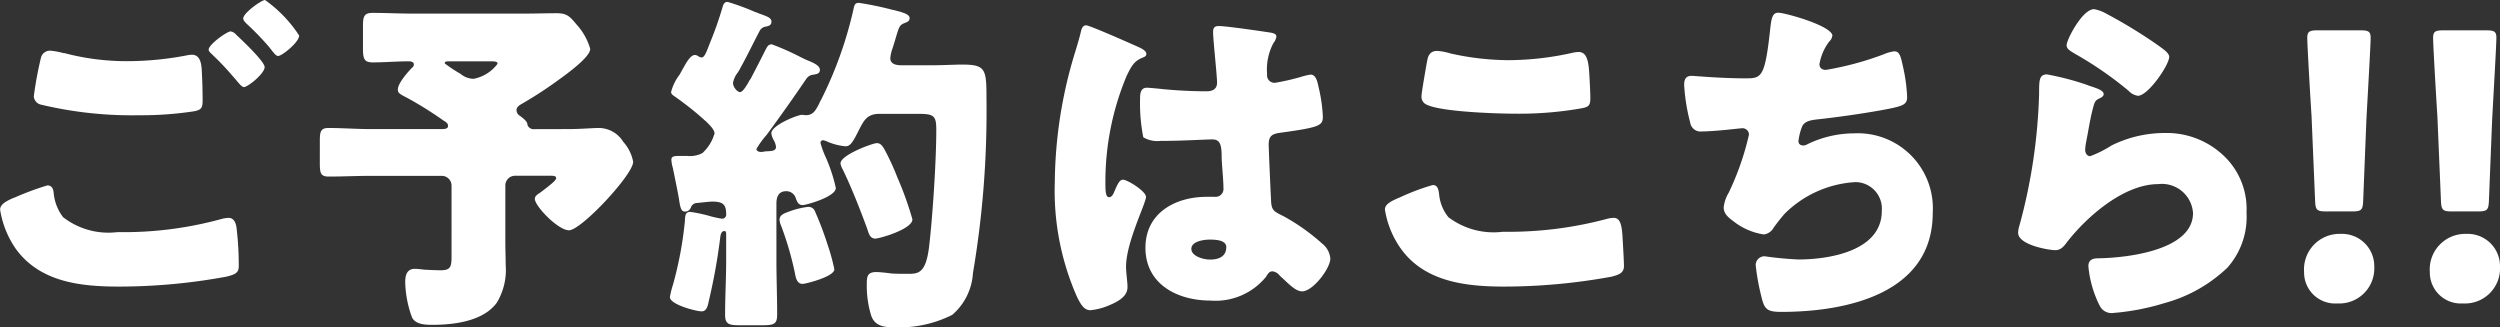
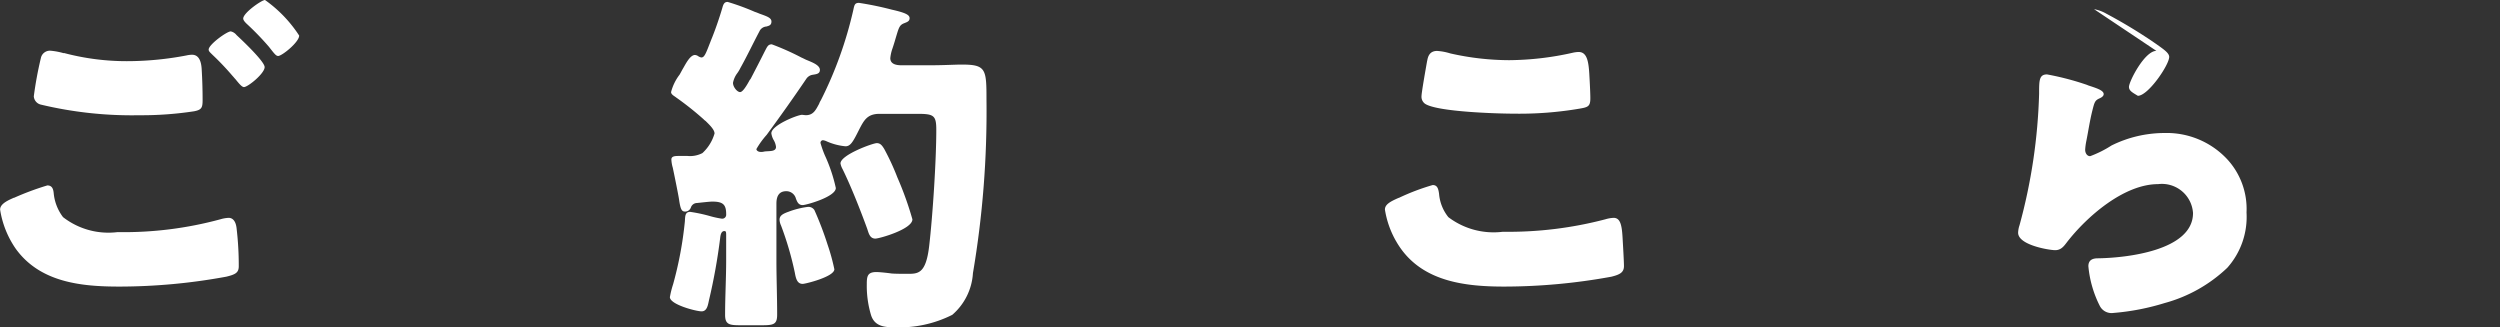
<svg xmlns="http://www.w3.org/2000/svg" width="126.256" height="16.53" viewBox="0 0 126.256 16.53">
  <rect x="0" y="0" width="126.256" height="16.53" fill="#333333" stroke="none" />
  <g transform="translate(-77.768 -13.338)">
    <path d="M78.47,23.331a14.125,14.125,0,0,1,1.69-.629c.271,0,.307.234.324.431a2.354,2.354,0,0,0,.468,1.171,3.733,3.733,0,0,0,2.752.756,18.591,18.591,0,0,0,5.2-.649,1.672,1.672,0,0,1,.414-.071c.2,0,.361.162.4.54a16.166,16.166,0,0,1,.108,1.908c0,.325-.179.414-.629.523a29.861,29.861,0,0,1-5.416.5c-1.924,0-3.994-.216-5.216-1.908a4.745,4.745,0,0,1-.792-1.981c0-.307.45-.486.7-.6m2.518-7.309a12.359,12.359,0,0,0,3.275.414,16.087,16.087,0,0,0,2.914-.288,1.333,1.333,0,0,1,.288-.036c.4,0,.468.45.485.719Q88,17.616,88,18.4c0,.378-.054.486-.432.558a17.529,17.529,0,0,1-2.752.2,19.791,19.791,0,0,1-5-.541.461.461,0,0,1-.341-.414,18.482,18.482,0,0,1,.36-1.945.465.465,0,0,1,.468-.36,3.388,3.388,0,0,1,.683.127m8.725-.919c.252.234,1.422,1.333,1.422,1.621,0,.323-.846,1.008-1.044,1.008-.107,0-.252-.18-.432-.4-.053-.053-.09-.107-.143-.161a13.682,13.682,0,0,0-1.008-1.062c-.126-.126-.2-.181-.2-.271,0-.252.918-.918,1.116-.918a.511.511,0,0,1,.287.18m3.167.036c0,.324-.864,1.026-1.062,1.026-.108,0-.2-.126-.467-.467a14.141,14.141,0,0,0-1.134-1.171c-.054-.054-.162-.162-.162-.252,0-.288.935-.937,1.1-.937a6.611,6.611,0,0,1,1.728,1.8" fill="#fff" />
-     <path d="M106.474,19.857c.612,0,1.242-.055,1.494-.055a1.45,1.45,0,0,1,1.276.7,2.057,2.057,0,0,1,.5,1.009c0,.649-2.626,3.457-3.239,3.457-.557,0-1.726-1.224-1.726-1.585,0-.126.09-.2.252-.305.107-.073.575-.433.7-.559a.4.4,0,0,0,.126-.18c0-.108-.107-.126-.288-.126h-1.78a.492.492,0,0,0-.5.5V25.6c0,.36.017.738.017,1.116a3.2,3.2,0,0,1-.449,1.909c-.666.918-2.105,1.117-3.238,1.117-.324,0-.863,0-1.044-.378a5.433,5.433,0,0,1-.342-1.783c0-.325.072-.666.486-.666a3.213,3.213,0,0,1,.414.036c.2.018.683.036.881.036.486,0,.558-.145.558-.685V22.719a.492.492,0,0,0-.5-.5h-3.58c-.7,0-1.4.036-2.122.036-.4,0-.45-.162-.45-.666V20.469c0-.469.036-.667.431-.667.72,0,1.44.055,2.141.055h3.58c.216,0,.324-.036.324-.162,0-.145-.143-.216-.234-.271a18.573,18.573,0,0,0-1.78-1.116c-.378-.2-.523-.252-.523-.45,0-.306.5-.882.72-1.1a.21.21,0,0,0,.09-.161c0-.144-.161-.162-.27-.162-.594,0-1.205.054-1.8.054-.45,0-.5-.181-.5-.739V14.689c0-.5.037-.7.486-.7.666,0,1.332.036,2.015.036h5.631c.558,0,1.1-.019,1.637-.019.522,0,.666.145,1.008.559a3.074,3.074,0,0,1,.7,1.242c0,.4-1.079,1.189-1.6,1.567a20.643,20.643,0,0,1-1.853,1.207c-.126.071-.27.162-.27.324a.341.341,0,0,0,.18.287c.36.27.36.343.378.469a.338.338,0,0,0,.359.2Zm-6.027-3.421c-.18,0-.216.018-.216.107a7.3,7.3,0,0,0,.792.523,1.058,1.058,0,0,0,.665.252,1.974,1.974,0,0,0,1.206-.756c0-.126-.126-.126-.414-.126Z" fill="#fff" />
    <path d="M116.49,20.145a4.23,4.23,0,0,0-.522.72c0,.072.089.145.215.145a.533.533,0,0,0,.181-.019c.252-.036.594.019.594-.233a.862.862,0,0,0-.126-.361.969.969,0,0,1-.109-.324c0-.414,1.331-.936,1.547-.936.036,0,.145.018.2.018.377,0,.5-.27.666-.576a.8.8,0,0,1,.089-.181,19.907,19.907,0,0,0,1.637-4.554c.054-.253.072-.361.288-.361a15.975,15.975,0,0,1,1.655.342c.72.162.9.271.9.433s-.145.2-.271.252c-.233.089-.269.215-.395.63-.054.179-.108.377-.2.648a2.072,2.072,0,0,0-.109.486c0,.306.306.36.558.36h1.493c.666,0,1.188-.035,1.565-.035,1.223,0,1.242.233,1.242,1.782a48.774,48.774,0,0,1-.684,8.75,3.02,3.02,0,0,1-1.044,2.107,5.956,5.956,0,0,1-2.914.63c-.521,0-1.008-.054-1.187-.612a5.123,5.123,0,0,1-.216-1.567c0-.4.036-.612.486-.612.18,0,.648.054.755.072.18.018.63.018.809.018.541,0,.936,0,1.1-1.4.18-1.548.36-4.322.36-5.87,0-.738-.126-.81-.971-.81h-1.89c-.629,0-.791.324-1.043.81-.305.612-.431.829-.683.829a3.017,3.017,0,0,1-.954-.252.643.643,0,0,0-.18-.055.128.128,0,0,0-.126.144,5.227,5.227,0,0,0,.216.613,8.014,8.014,0,0,1,.557,1.656c0,.45-1.51.864-1.673.864-.233,0-.288-.2-.341-.324a.5.5,0,0,0-.486-.378c-.395,0-.5.288-.5.63v2.845c0,.919.037,1.837.037,2.755,0,.486-.163.54-.756.54h-1.1c-.558,0-.773-.036-.773-.522,0-.919.054-1.854.054-2.773V25.186c0-.143-.018-.179-.091-.179-.179,0-.2.252-.215.378a29.3,29.3,0,0,1-.558,3.1c-.054.235-.09.577-.378.577-.269,0-1.6-.342-1.6-.72a4.7,4.7,0,0,1,.163-.649,18.674,18.674,0,0,0,.593-3.169c.018-.252,0-.486.27-.486a7.709,7.709,0,0,1,.953.2,4.757,4.757,0,0,0,.647.144.2.2,0,0,0,.217-.216c0-.486-.144-.647-.7-.647-.143,0-.594.053-.773.071a.33.33,0,0,0-.306.216.309.309,0,0,1-.288.217c-.162,0-.233-.073-.306-.559-.018-.18-.288-1.494-.324-1.656a1.664,1.664,0,0,1-.071-.414c0-.18.2-.18.413-.18h.4a1.354,1.354,0,0,0,.755-.145,2.155,2.155,0,0,0,.612-.99c0-.2-.27-.45-.45-.63a.529.529,0,0,1-.107-.091,15.411,15.411,0,0,0-1.386-1.1c-.09-.072-.252-.145-.252-.271a2.461,2.461,0,0,1,.432-.882c.072-.126.126-.234.18-.324.108-.179.342-.666.593-.666a.329.329,0,0,1,.181.071.435.435,0,0,0,.143.055c.163,0,.234-.216.5-.9.18-.433.4-1.063.558-1.6.054-.2.107-.306.27-.306a12.024,12.024,0,0,1,1.367.5,2.458,2.458,0,0,1,.234.09c.342.126.611.2.611.4s-.143.216-.252.252a.42.42,0,0,0-.359.252c-.324.612-.612,1.224-.954,1.836a1.78,1.78,0,0,1-.161.27,1.178,1.178,0,0,0-.216.486c0,.216.216.468.359.468s.36-.378.486-.612a.373.373,0,0,0,.072-.107c.234-.451.468-.9.684-1.333.126-.234.162-.36.36-.36a12.874,12.874,0,0,1,1.493.666c.125.054.216.108.27.126.252.108.665.252.665.5,0,.216-.216.216-.4.252a.47.47,0,0,0-.288.2c-.647.954-1.312,1.891-2,2.827m1.133,3.872a4.308,4.308,0,0,1,.954-.235.361.361,0,0,1,.323.162,16.42,16.42,0,0,1,.666,1.746,10.277,10.277,0,0,1,.342,1.243c0,.378-1.457.739-1.6.739-.269,0-.341-.253-.395-.559a15.971,15.971,0,0,0-.7-2.394.76.76,0,0,1-.073-.288c0-.216.18-.307.486-.414m4.785-3.188a12.33,12.33,0,0,1,.684,1.477,16.623,16.623,0,0,1,.755,2.106c0,.5-1.672.973-1.871.973-.287,0-.341-.288-.413-.5-.342-.937-.809-2.125-1.242-3.007a.964.964,0,0,1-.107-.288c0-.433,1.636-1.027,1.835-1.027.179,0,.269.126.359.27" fill="#fff" />
-     <path d="M131.884,16.58c.161-.576.323-1.027.467-1.62.036-.162.091-.343.27-.343s2.285.936,2.609,1.081.431.252.431.359-.072.145-.162.181c-.467.18-.593.45-.827.918a13.834,13.834,0,0,0-1.079,5.384c0,.378,0,.756.18.756.143,0,.2-.126.252-.234.179-.432.287-.648.449-.648.252,0,1.17.594,1.17.864,0,.324-1.008,2.305-1.008,3.529,0,.2.036.5.054.72a2.075,2.075,0,0,1,.018.324c0,.487-.557.756-.954.918a3.117,3.117,0,0,1-.917.235c-.324,0-.486-.288-.683-.685a13.251,13.251,0,0,1-1.116-5.779,22.913,22.913,0,0,1,.846-5.96M141.994,15c.09.017.234.054.234.18a.623.623,0,0,1-.144.324,2.84,2.84,0,0,0-.324,1.584.379.379,0,0,0,.4.432,11.551,11.551,0,0,0,1.332-.306,2.938,2.938,0,0,1,.467-.108c.27,0,.342.36.4.63a7.769,7.769,0,0,1,.216,1.494c0,.451-.162.54-2.141.811-.4.054-.594.144-.594.595,0,.233.108,2.682.126,2.934.036.432.2.468.648.7a10.366,10.366,0,0,1,1.925,1.368,1.077,1.077,0,0,1,.414.757c0,.5-.882,1.657-1.422,1.657-.27,0-.539-.235-.917-.595-.073-.071-.144-.126-.216-.2a.549.549,0,0,0-.36-.216c-.162,0-.216.09-.342.288a3.291,3.291,0,0,1-2.806,1.188c-1.638,0-3.274-.81-3.274-2.665,0-1.763,1.51-2.574,3.093-2.574h.414a.4.4,0,0,0,.432-.45c0-.414-.09-1.261-.09-1.549,0-.612-.072-.9-.467-.9-.324,0-1.566.072-2.321.072h-.27a1.4,1.4,0,0,1-.9-.18,8.861,8.861,0,0,1-.161-2.016c0-.235.054-.487.342-.487.107,0,.665.054.827.073.737.071,1.476.107,2.194.107.289,0,.523-.107.523-.432,0-.378-.2-2.161-.2-2.556,0-.217.072-.307.288-.307.378,0,2.23.271,2.68.343m-4.066,10.911c0,.359.576.54.954.54.413,0,.81-.144.81-.63,0-.36-.558-.379-.828-.379s-.936.073-.936.469" fill="#fff" />
    <path d="M148.413,23.332a11.257,11.257,0,0,1,1.709-.649c.233,0,.288.181.323.45a2.158,2.158,0,0,0,.468,1.171,3.78,3.78,0,0,0,2.752.739,19.27,19.27,0,0,0,5.181-.631,1.666,1.666,0,0,1,.414-.072c.342,0,.414.378.45.972.018.307.072,1.225.072,1.459,0,.324-.2.432-.629.54a30.171,30.171,0,0,1-5.415.5c-1.926,0-4.013-.234-5.218-1.908a4.646,4.646,0,0,1-.81-1.981c0-.253.252-.4.7-.594m1.438-6.932c.036-.217.126-.486.5-.486a2.9,2.9,0,0,1,.666.126,13.579,13.579,0,0,0,2.968.341,14.976,14.976,0,0,0,3.22-.377,1.589,1.589,0,0,1,.288-.037c.414,0,.5.451.54,1.08.018.307.054.956.054,1.261,0,.414-.126.45-.557.523a18.056,18.056,0,0,1-3.257.252c-.846,0-3.922-.09-4.533-.5a.434.434,0,0,1-.18-.379c0-.18.216-1.4.287-1.8" fill="#fff" />
-     <path d="M170.3,15.157a.445.445,0,0,1-.145.271,2.586,2.586,0,0,0-.5,1.152c0,.2.144.288.324.288a15.469,15.469,0,0,0,2.932-.792,1.889,1.889,0,0,1,.522-.145c.269,0,.324.235.45.811a8.5,8.5,0,0,1,.2,1.494c0,.378-.215.45-.917.595-1.007.2-2.608.431-3.652.54-.27.036-.575.072-.72.324a2.716,2.716,0,0,0-.2.775c0,.143.107.215.251.215a.362.362,0,0,0,.181-.053,5.4,5.4,0,0,1,2.374-.559,3.789,3.789,0,0,1,3.976,4.016c0,4.1-4.389,5-7.646,5-.755,0-.864-.144-1.026-.846a11.3,11.3,0,0,1-.269-1.513.445.445,0,0,1,.449-.45,16.98,16.98,0,0,0,1.71.162c1.564,0,4.209-.433,4.209-2.449a1.341,1.341,0,0,0-1.331-1.458,5.508,5.508,0,0,0-3.562,1.584c-.18.2-.4.486-.558.7a.676.676,0,0,1-.5.36,3.244,3.244,0,0,1-1.493-.63c-.288-.215-.54-.4-.54-.738a1.787,1.787,0,0,1,.252-.738,13.943,13.943,0,0,0,1.025-2.935.327.327,0,0,0-.342-.324c-.09,0-1.385.162-2.033.162a.528.528,0,0,1-.594-.45,9.633,9.633,0,0,1-.305-1.891c0-.27.072-.467.378-.467.143,0,1.4.126,2.734.126.809,0,.972-.055,1.241-2.558.054-.432.09-.756.4-.756.342,0,2.735.666,2.735,1.17" fill="#fff" />
-     <path d="M183.2,17.642c.431.144.809.252.809.45,0,.108-.126.18-.215.216-.235.108-.252.2-.361.63-.126.505-.2,1.026-.306,1.549a3.034,3.034,0,0,0-.053.414c0,.162.09.324.252.324a5.546,5.546,0,0,0,1.079-.54,6.044,6.044,0,0,1,2.681-.63,4.177,4.177,0,0,1,3.184,1.35,3.7,3.7,0,0,1,.953,2.665,3.856,3.856,0,0,1-.971,2.791,7.392,7.392,0,0,1-3.166,1.782,12,12,0,0,1-2.591.5.663.663,0,0,1-.684-.36,5.52,5.52,0,0,1-.575-2c0-.341.252-.4.485-.4,1.4-.019,4.8-.379,4.8-2.287a1.575,1.575,0,0,0-1.764-1.459c-1.726,0-3.6,1.639-4.605,2.935-.161.216-.306.4-.594.4s-1.87-.252-1.87-.882a1.281,1.281,0,0,1,.071-.378,28.02,28.02,0,0,0,.989-6.644c0-.666,0-.972.4-.972a13.911,13.911,0,0,1,2.051.54m.323-3.835a1.968,1.968,0,0,1,.63.233,25.338,25.338,0,0,1,2.518,1.532c.378.269.648.45.648.647,0,.4-1.061,1.963-1.583,1.963a.808.808,0,0,1-.468-.252,18.177,18.177,0,0,0-2.681-1.854c-.269-.163-.449-.252-.449-.451,0-.27.791-1.818,1.385-1.818" fill="#fff" />
-     <path d="M197.674,26.807a1.77,1.77,0,0,1-1.871,1.855,1.566,1.566,0,0,1-1.673-1.585,1.794,1.794,0,0,1,1.852-1.927,1.628,1.628,0,0,1,1.692,1.657m-2.429-2.791c-.468,0-.54-.072-.558-.54l-.18-4.268c-.072-1.116-.216-3.6-.216-3.961,0-.306.108-.377.5-.377h2.2c.4,0,.5.071.5.377,0,.36-.144,2.827-.216,4.177l-.161,4.052c-.018.468-.09.54-.558.54Z" fill="#fff" />
-     <path d="M204.024,26.807a1.77,1.77,0,0,1-1.871,1.855,1.566,1.566,0,0,1-1.673-1.585,1.794,1.794,0,0,1,1.852-1.927,1.628,1.628,0,0,1,1.692,1.657M201.6,24.016c-.468,0-.54-.072-.558-.54l-.18-4.268c-.072-1.116-.216-3.6-.216-3.961,0-.306.108-.377.5-.377h2.195c.4,0,.5.071.5.377,0,.36-.144,2.827-.216,4.177l-.161,4.052c-.018.468-.09.54-.558.54Z" fill="#fff" />
+     <path d="M183.2,17.642c.431.144.809.252.809.45,0,.108-.126.18-.215.216-.235.108-.252.2-.361.63-.126.505-.2,1.026-.306,1.549a3.034,3.034,0,0,0-.053.414c0,.162.09.324.252.324a5.546,5.546,0,0,0,1.079-.54,6.044,6.044,0,0,1,2.681-.63,4.177,4.177,0,0,1,3.184,1.35,3.7,3.7,0,0,1,.953,2.665,3.856,3.856,0,0,1-.971,2.791,7.392,7.392,0,0,1-3.166,1.782,12,12,0,0,1-2.591.5.663.663,0,0,1-.684-.36,5.52,5.52,0,0,1-.575-2c0-.341.252-.4.485-.4,1.4-.019,4.8-.379,4.8-2.287a1.575,1.575,0,0,0-1.764-1.459c-1.726,0-3.6,1.639-4.605,2.935-.161.216-.306.4-.594.4s-1.87-.252-1.87-.882a1.281,1.281,0,0,1,.071-.378,28.02,28.02,0,0,0,.989-6.644c0-.666,0-.972.4-.972a13.911,13.911,0,0,1,2.051.54m.323-3.835a1.968,1.968,0,0,1,.63.233,25.338,25.338,0,0,1,2.518,1.532c.378.269.648.45.648.647,0,.4-1.061,1.963-1.583,1.963c-.269-.163-.449-.252-.449-.451,0-.27.791-1.818,1.385-1.818" fill="#fff" />
  </g>
</svg>